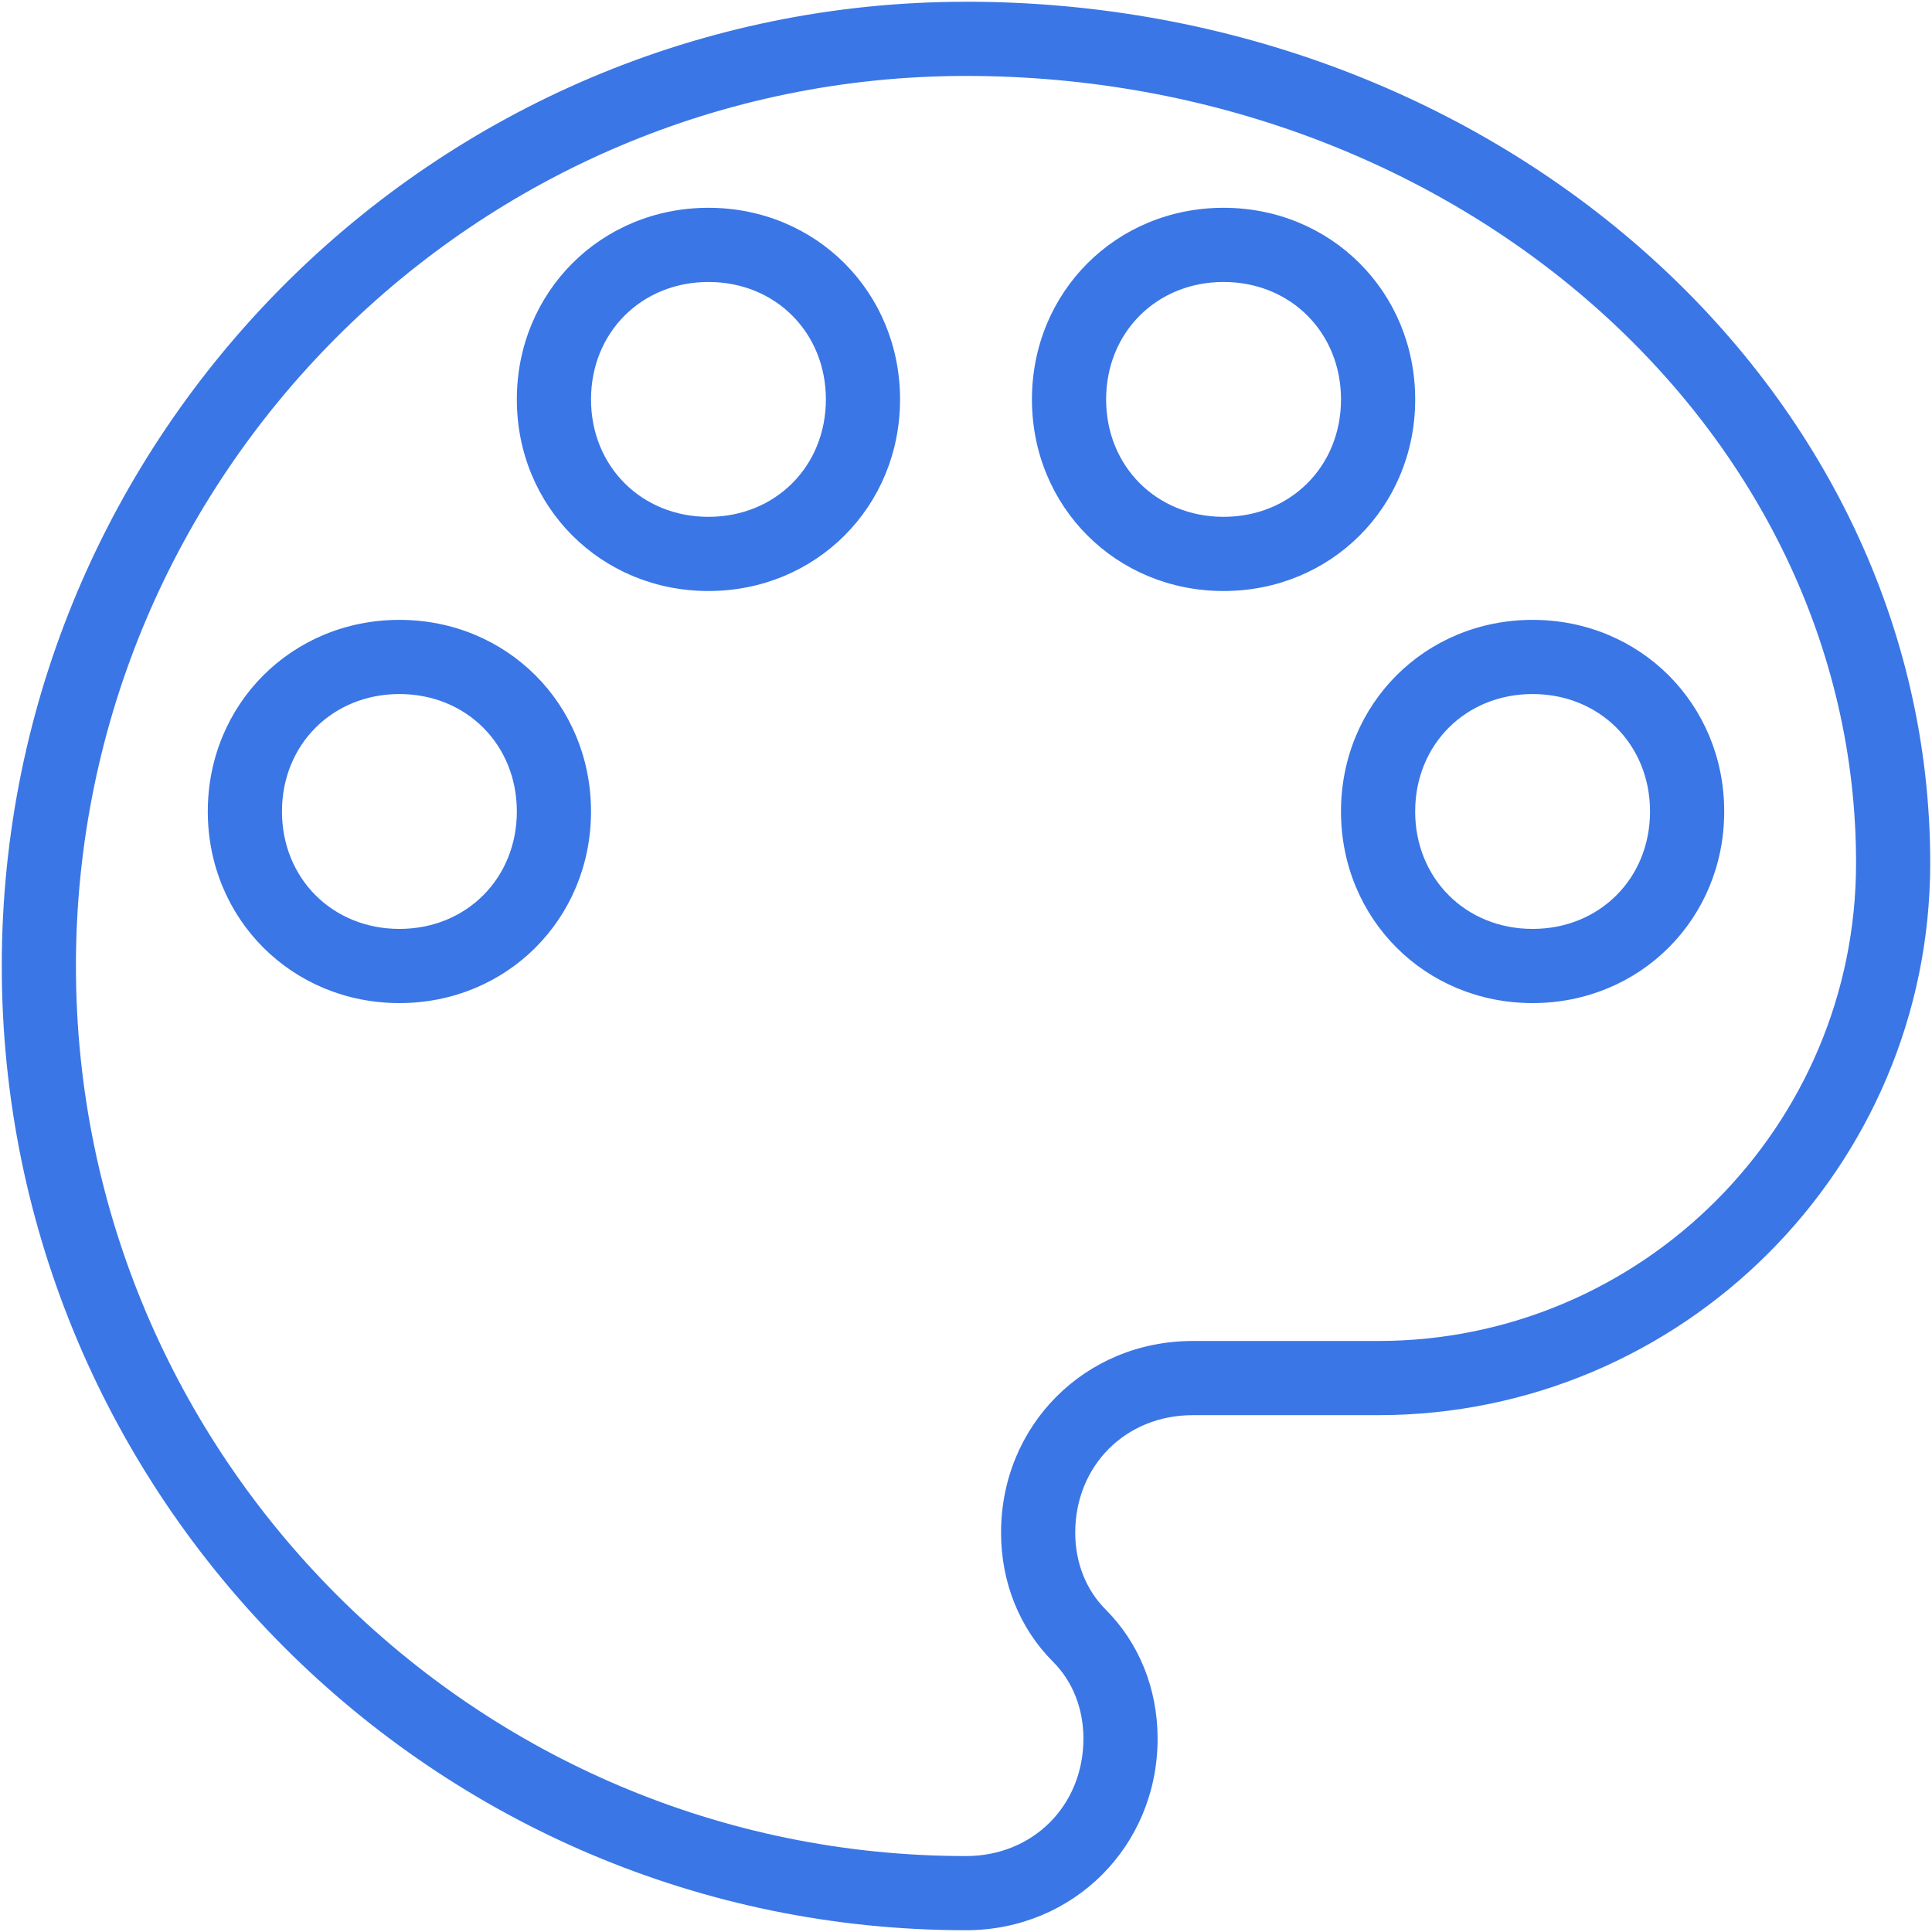
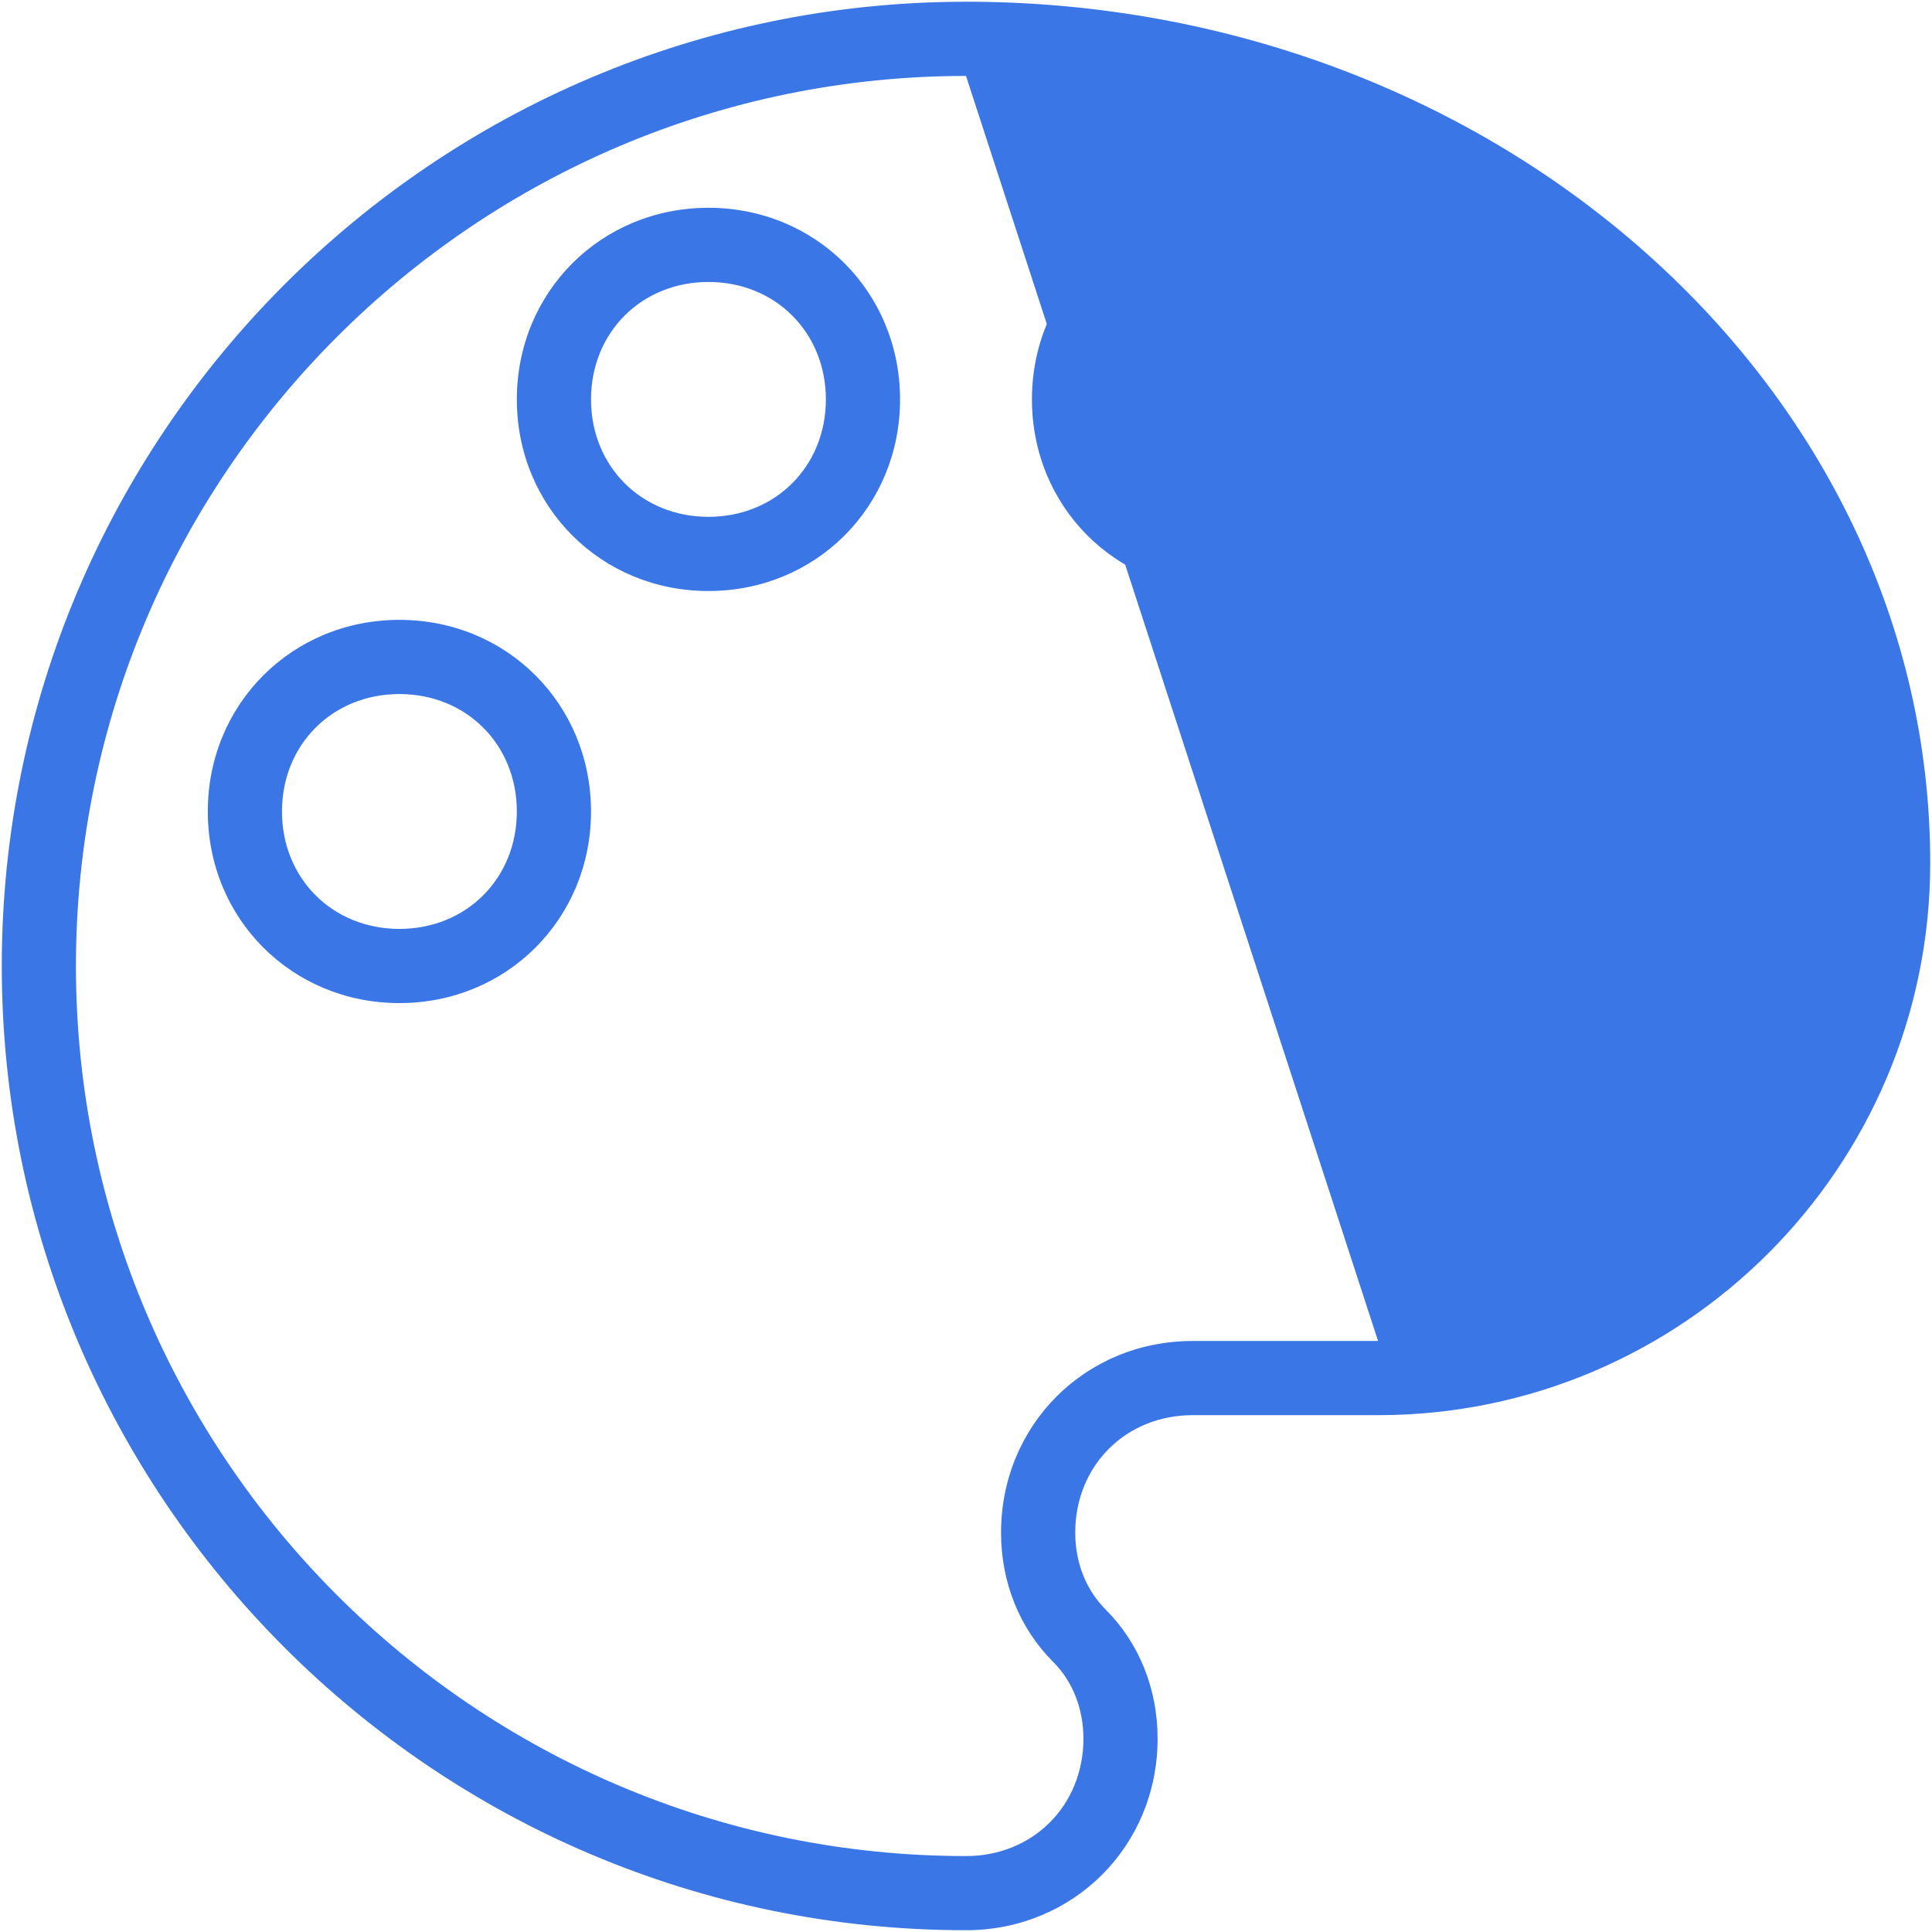
<svg xmlns="http://www.w3.org/2000/svg" t="1739716029759" class="icon" viewBox="0 0 1024 1024" version="1.1" p-id="12286" width="256" height="256">
-   <path d="M812.301 328.542c-56.94 0-101.551 44.611-101.551 101.551 0 56.953 44.611 101.565 101.551 101.565 56.953 0 101.565-44.611 101.565-101.565 0-56.94-44.611-101.551-101.565-101.551z m0 163.8c-35.476 0-62.235-26.759-62.235-62.248 0-35.476 26.759-62.235 62.235-62.235 35.49 0 62.248 26.759 62.248 62.235 0 35.49-26.759 62.248-62.248 62.248zM211.699 328.542c-56.953 0-101.565 44.611-101.565 101.551 0 56.953 44.611 101.565 101.565 101.565 56.94 0 101.551-44.611 101.551-101.565 0-56.94-44.611-101.551-101.551-101.551z m0 163.8c-35.49 0-62.248-26.759-62.248-62.248 0-35.476 26.759-62.235 62.248-62.235 35.476 0 62.235 26.759 62.235 62.235 0 35.49-26.759 62.248-62.235 62.248zM750.08 211.699c0-56.953-44.611-101.565-101.565-101.565s-101.565 44.611-101.565 101.565c0 56.94 44.598 101.551 101.565 101.551 56.953 0 101.565-44.611 101.565-101.551z m-101.565 62.235c-35.49 0-62.248-26.759-62.248-62.235 0-35.49 26.759-62.248 62.248-62.248 35.49 0 62.248 26.759 62.248 62.248 0 35.476-26.759 62.235-62.248 62.235zM375.498 110.134c-56.953 0-101.565 44.611-101.565 101.565 0 56.94 44.611 101.551 101.565 101.551 56.94 0 101.551-44.611 101.551-101.551 0-56.953-44.611-101.565-101.551-101.565z m0 163.8c-35.49 0-62.248-26.759-62.248-62.235 0-35.49 26.759-62.248 62.248-62.248 35.476 0 62.235 26.759 62.235 62.248 0 35.476-26.759 62.235-62.235 62.235zM512 0.93C230.184 0.943 0.943 230.184 0.943 512 0.943 793.816 230.171 1023.057 512 1023.057c56.94 0 101.551-44.598 101.551-101.551 0-26.381-9.795-50.701-27.594-68.487-10.361-10.375-16.061-24.832-16.061-40.691 0-35.503 26.759-62.262 62.235-62.262h98.277c161.374 0 292.648-131.274 292.648-292.648C1023.057 205.703 793.829 0.916 512 0.916z m218.408 709.821h-98.277c-56.94 0-101.551 44.611-101.551 101.565 0 26.381 9.795 50.701 27.581 68.487 10.375 10.375 16.074 24.832 16.074 40.691 0 35.503-26.759 62.262-62.235 62.262C251.877 983.754 40.246 772.123 40.246 512 40.246 251.877 251.877 40.246 512 40.246c260.123 0 471.754 187.149 471.754 417.159 0 139.695-113.651 253.346-253.346 253.346z" fill="#3A76E5" p-id="12287" />
+   <path d="M812.301 328.542c-56.94 0-101.551 44.611-101.551 101.551 0 56.953 44.611 101.565 101.551 101.565 56.953 0 101.565-44.611 101.565-101.565 0-56.94-44.611-101.551-101.565-101.551z m0 163.8c-35.476 0-62.235-26.759-62.235-62.248 0-35.476 26.759-62.235 62.235-62.235 35.49 0 62.248 26.759 62.248 62.235 0 35.49-26.759 62.248-62.248 62.248zM211.699 328.542c-56.953 0-101.565 44.611-101.565 101.551 0 56.953 44.611 101.565 101.565 101.565 56.94 0 101.551-44.611 101.551-101.565 0-56.94-44.611-101.551-101.551-101.551z m0 163.8c-35.49 0-62.248-26.759-62.248-62.248 0-35.476 26.759-62.235 62.248-62.235 35.476 0 62.235 26.759 62.235 62.235 0 35.49-26.759 62.248-62.235 62.248zM750.08 211.699c0-56.953-44.611-101.565-101.565-101.565s-101.565 44.611-101.565 101.565c0 56.94 44.598 101.551 101.565 101.551 56.953 0 101.565-44.611 101.565-101.551z m-101.565 62.235c-35.49 0-62.248-26.759-62.248-62.235 0-35.49 26.759-62.248 62.248-62.248 35.49 0 62.248 26.759 62.248 62.248 0 35.476-26.759 62.235-62.248 62.235zM375.498 110.134c-56.953 0-101.565 44.611-101.565 101.565 0 56.94 44.611 101.551 101.565 101.551 56.94 0 101.551-44.611 101.551-101.551 0-56.953-44.611-101.565-101.551-101.565z m0 163.8c-35.49 0-62.248-26.759-62.248-62.235 0-35.49 26.759-62.248 62.248-62.248 35.476 0 62.235 26.759 62.235 62.248 0 35.476-26.759 62.235-62.235 62.235zM512 0.93C230.184 0.943 0.943 230.184 0.943 512 0.943 793.816 230.171 1023.057 512 1023.057c56.94 0 101.551-44.598 101.551-101.551 0-26.381-9.795-50.701-27.594-68.487-10.361-10.375-16.061-24.832-16.061-40.691 0-35.503 26.759-62.262 62.235-62.262h98.277c161.374 0 292.648-131.274 292.648-292.648C1023.057 205.703 793.829 0.916 512 0.916z m218.408 709.821h-98.277c-56.94 0-101.551 44.611-101.551 101.565 0 26.381 9.795 50.701 27.581 68.487 10.375 10.375 16.074 24.832 16.074 40.691 0 35.503-26.759 62.262-62.235 62.262C251.877 983.754 40.246 772.123 40.246 512 40.246 251.877 251.877 40.246 512 40.246z" fill="#3A76E5" p-id="12287" />
</svg>